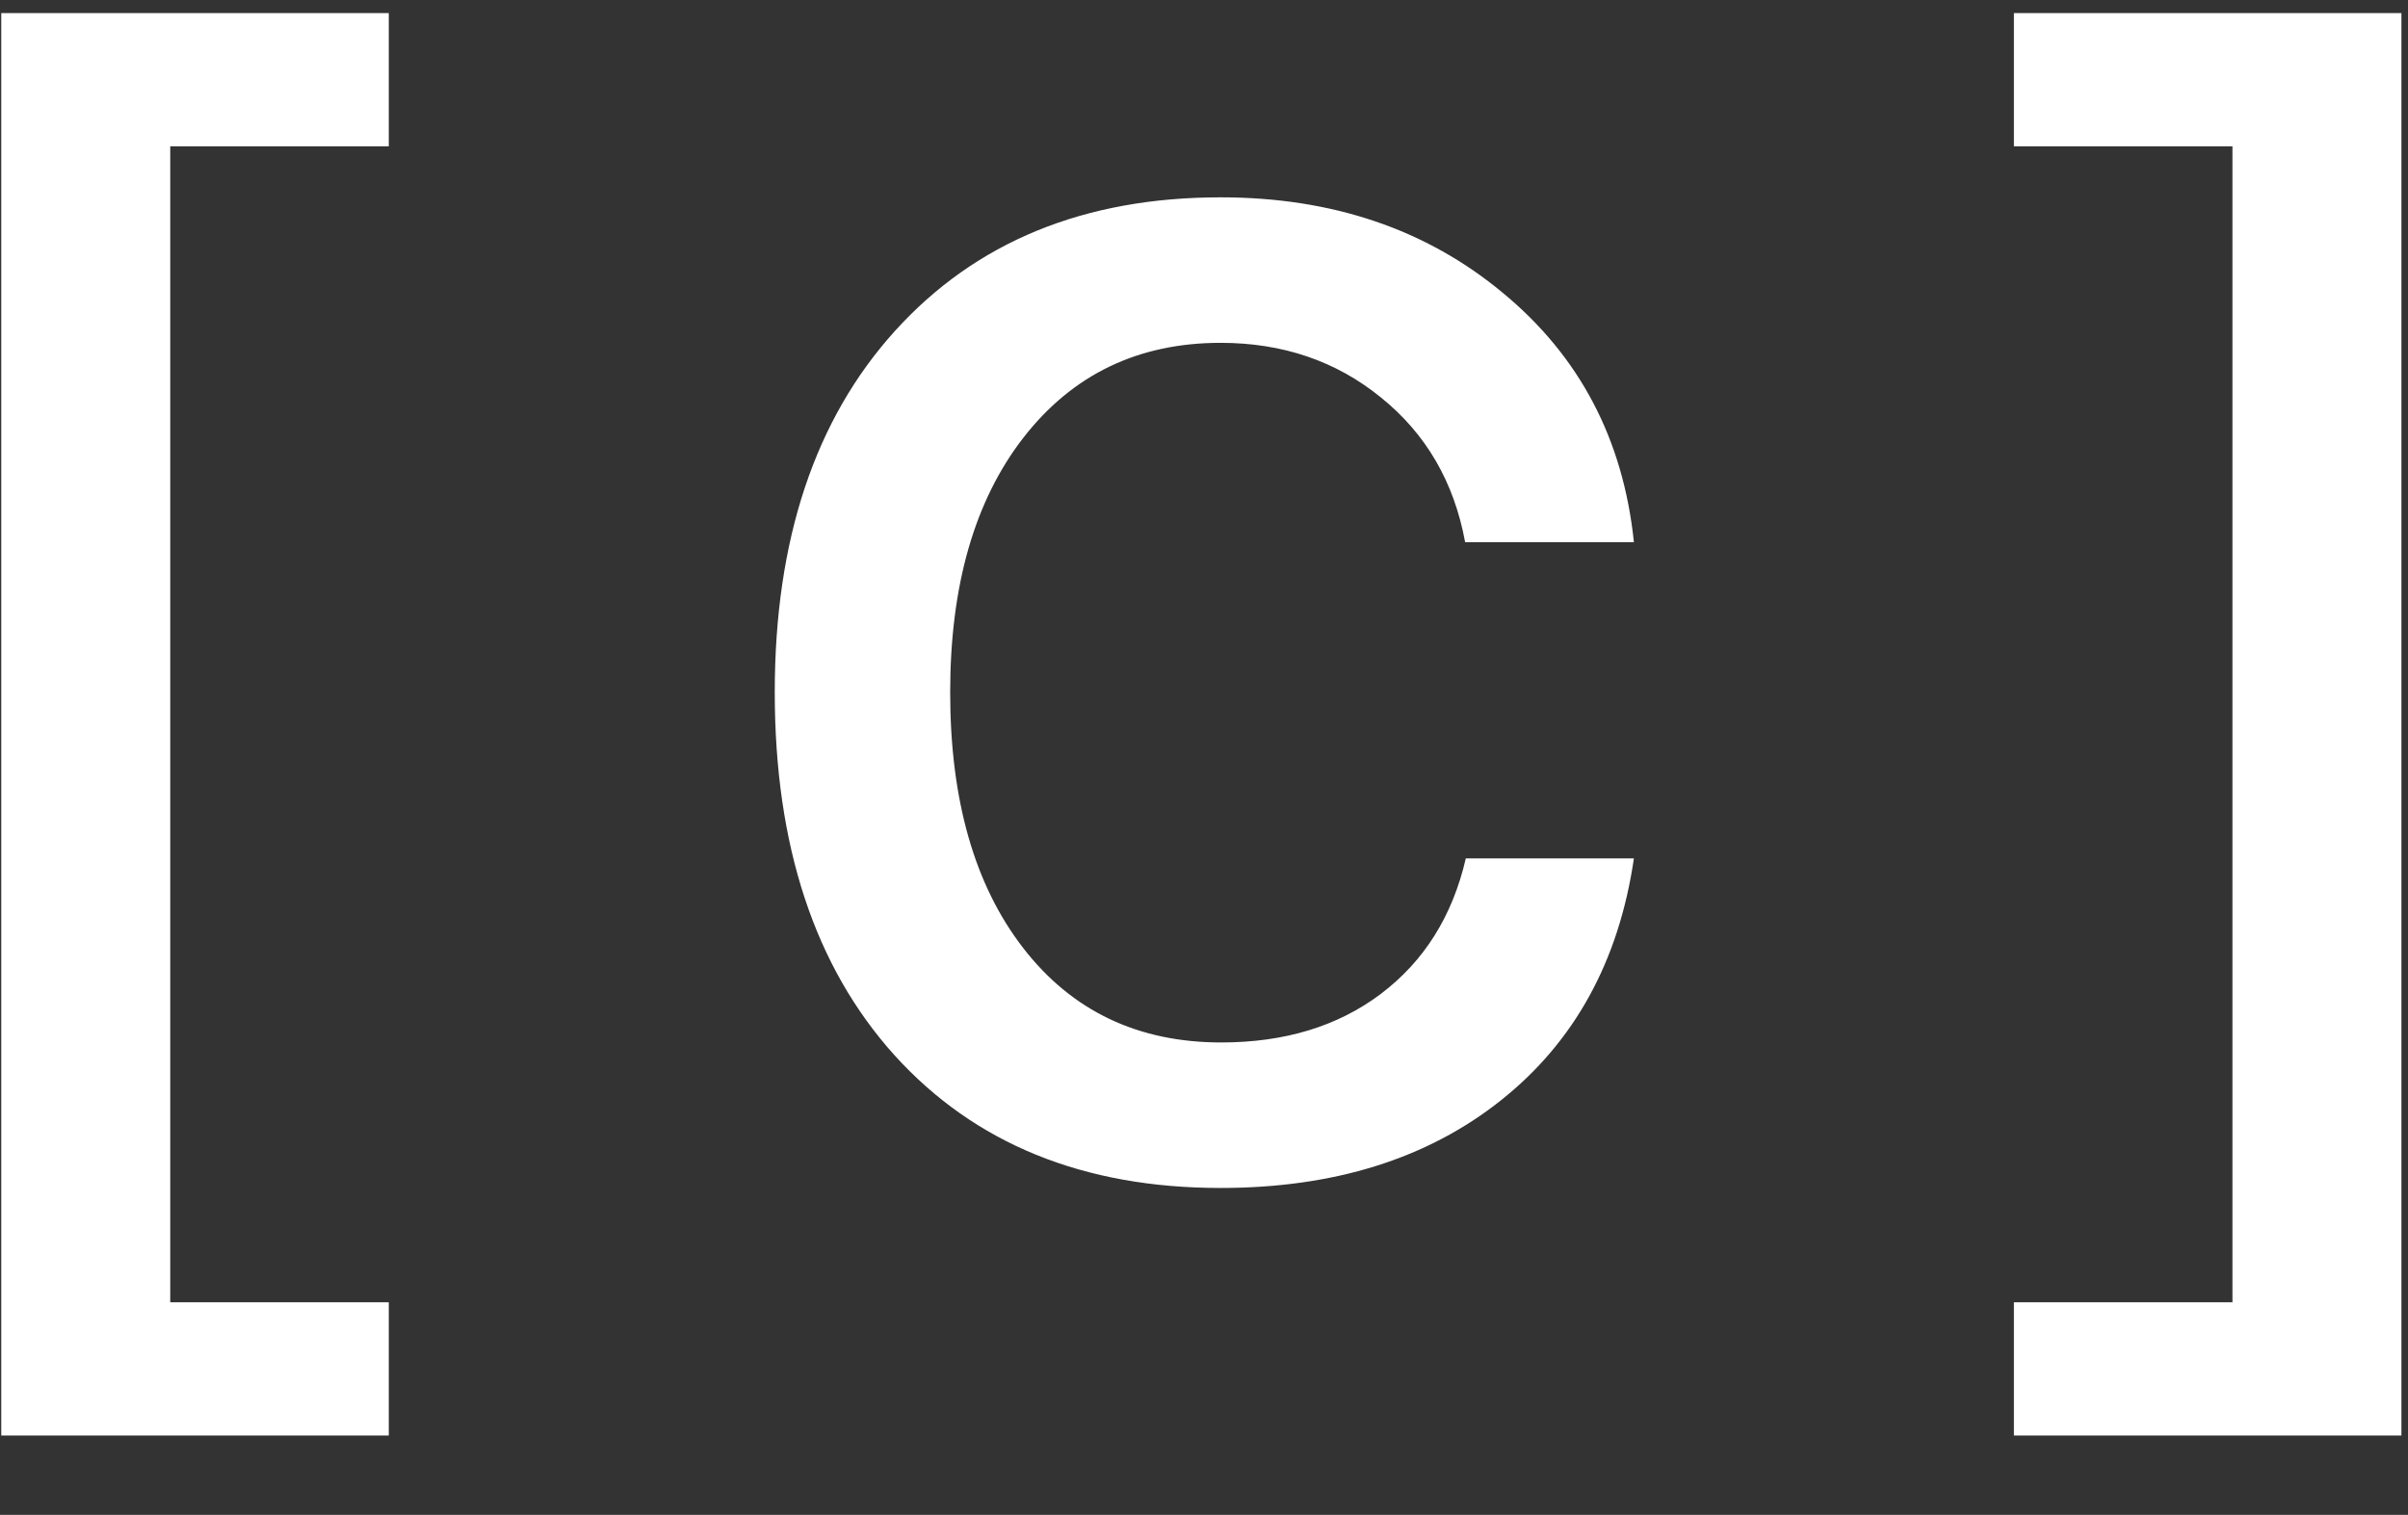
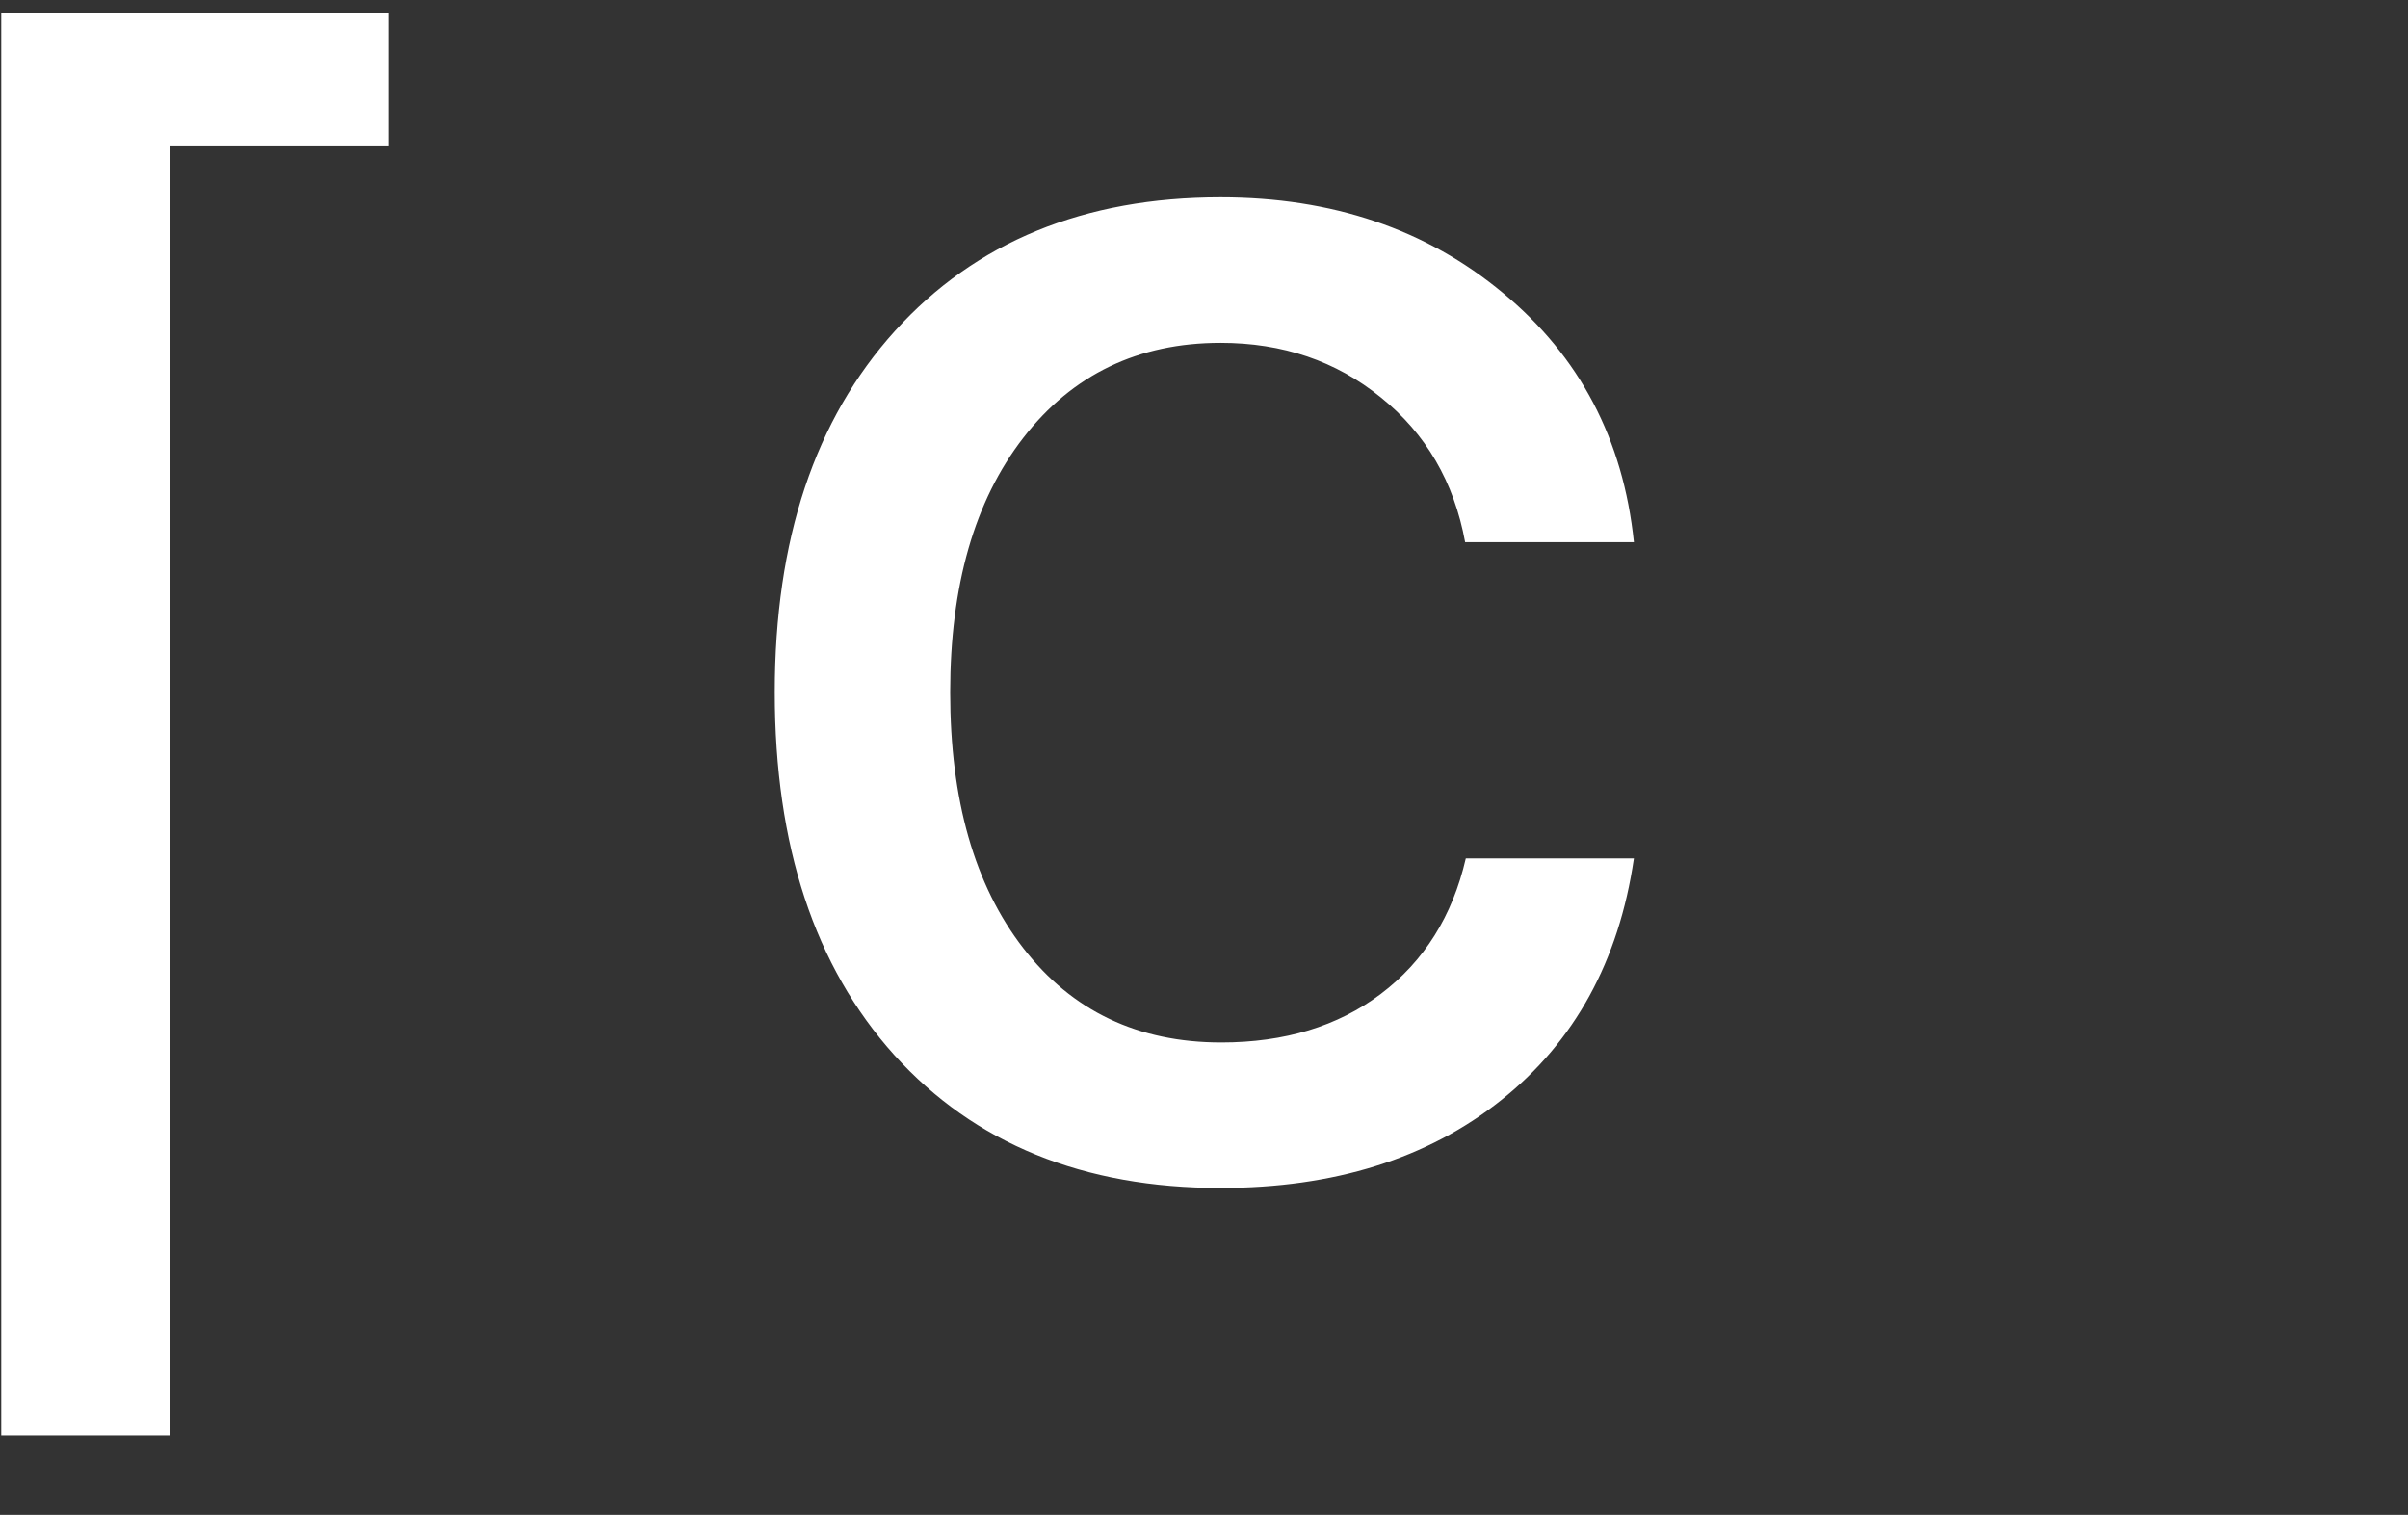
<svg xmlns="http://www.w3.org/2000/svg" width="453" height="285" viewBox="0 0 453 285" fill="none">
  <rect x="0" y="0" width="453" height="285" fill="#333333" stroke="none" />
-   <path d="M0.237 2.463H73.138V27.528H32.026V245.008H73.138V270.072H0.237V2.463Z" fill="white" />
+   <path d="M0.237 2.463H73.138V27.528H32.026V245.008V270.072H0.237V2.463Z" fill="white" />
  <path d="M229.625 223.5C203.792 223.5 183.333 215.167 168.25 198.5C153.25 181.833 145.75 159.083 145.75 130.25C145.75 101.583 153.292 78.917 168.375 62.25C183.542 45.5 203.958 37.125 229.625 37.125C250.625 37.125 268.333 43.125 282.75 55.125C297.167 67.042 305.375 82.667 307.375 102H275.625C273.542 90.667 268.25 81.583 259.75 74.75C251.333 67.917 241.292 64.5 229.625 64.5C214.125 64.5 201.75 70.458 192.5 82.375C183.333 94.208 178.75 110.167 178.75 130.25C178.75 150.5 183.333 166.542 192.5 178.375C201.667 190.208 214.083 196.125 229.75 196.125C241.667 196.125 251.667 193.083 259.75 187C267.917 180.833 273.25 172.333 275.75 161.5H307.375C304.542 180.833 296.208 196 282.375 207C268.542 218 250.958 223.5 229.625 223.5Z" fill="white" />
-   <path d="M451.763 2.463V270.072H378.862V245.008H419.974V27.528H378.862V2.463H451.763Z" fill="white" />
</svg>